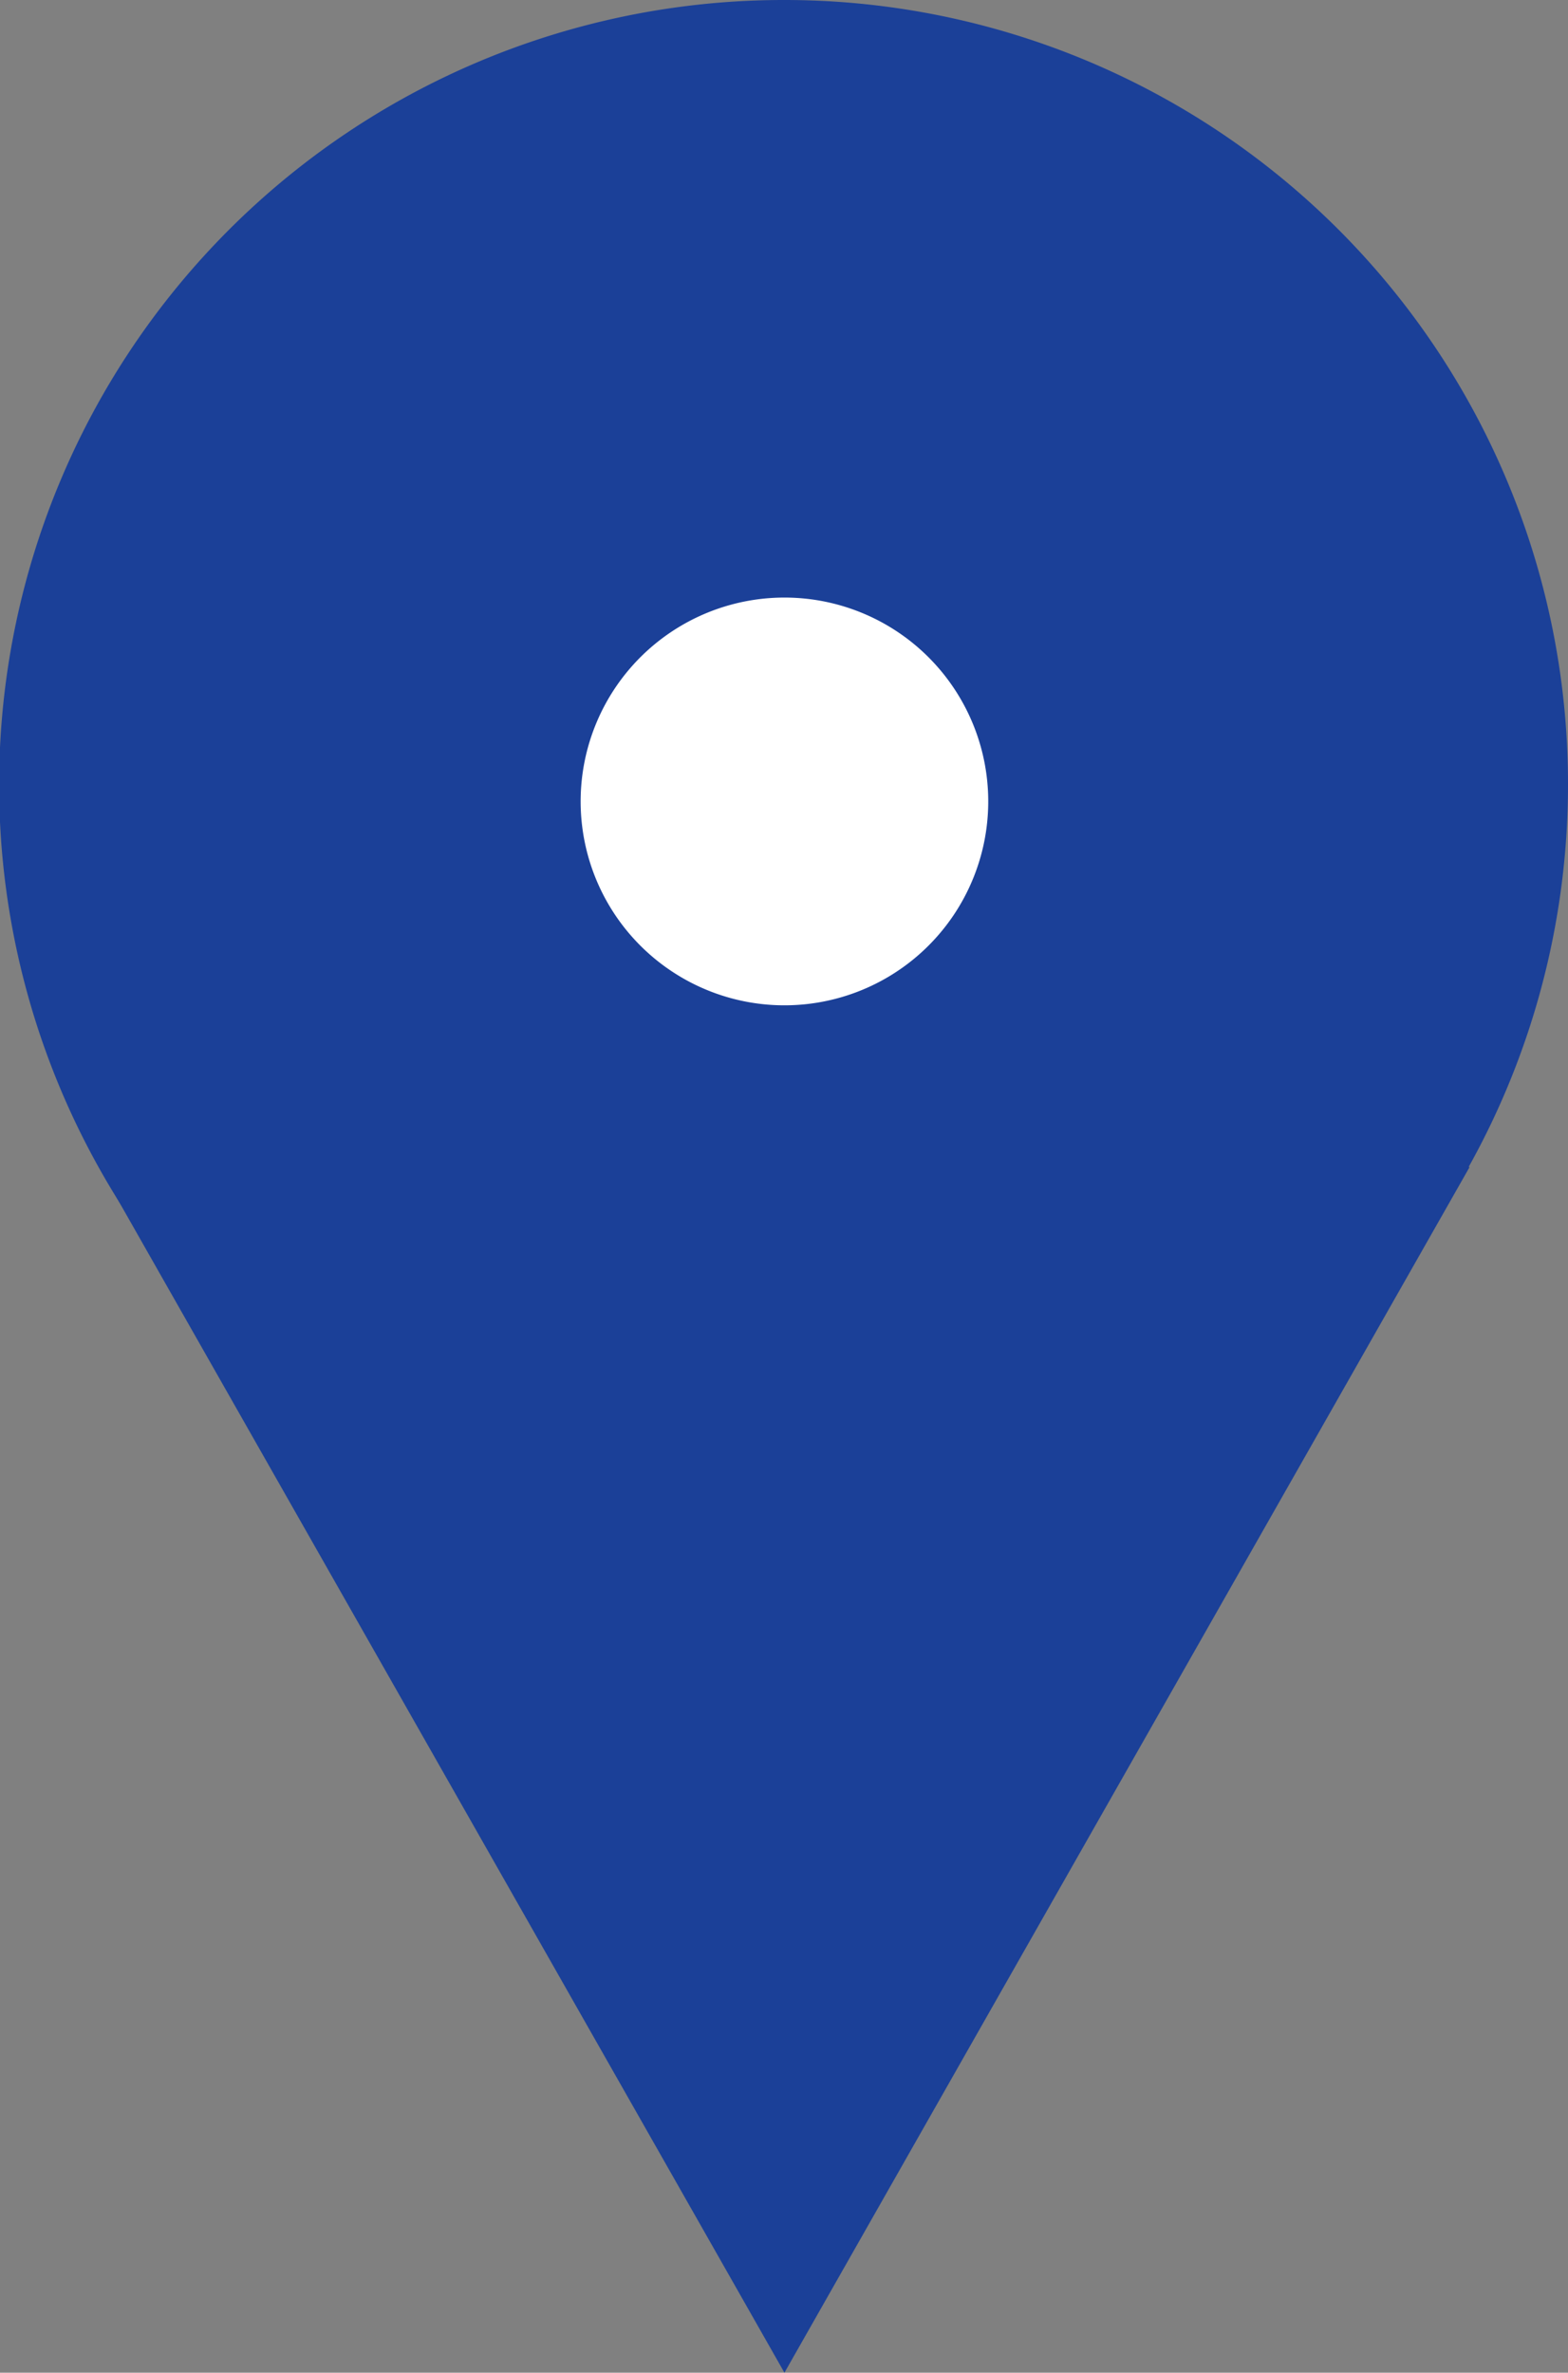
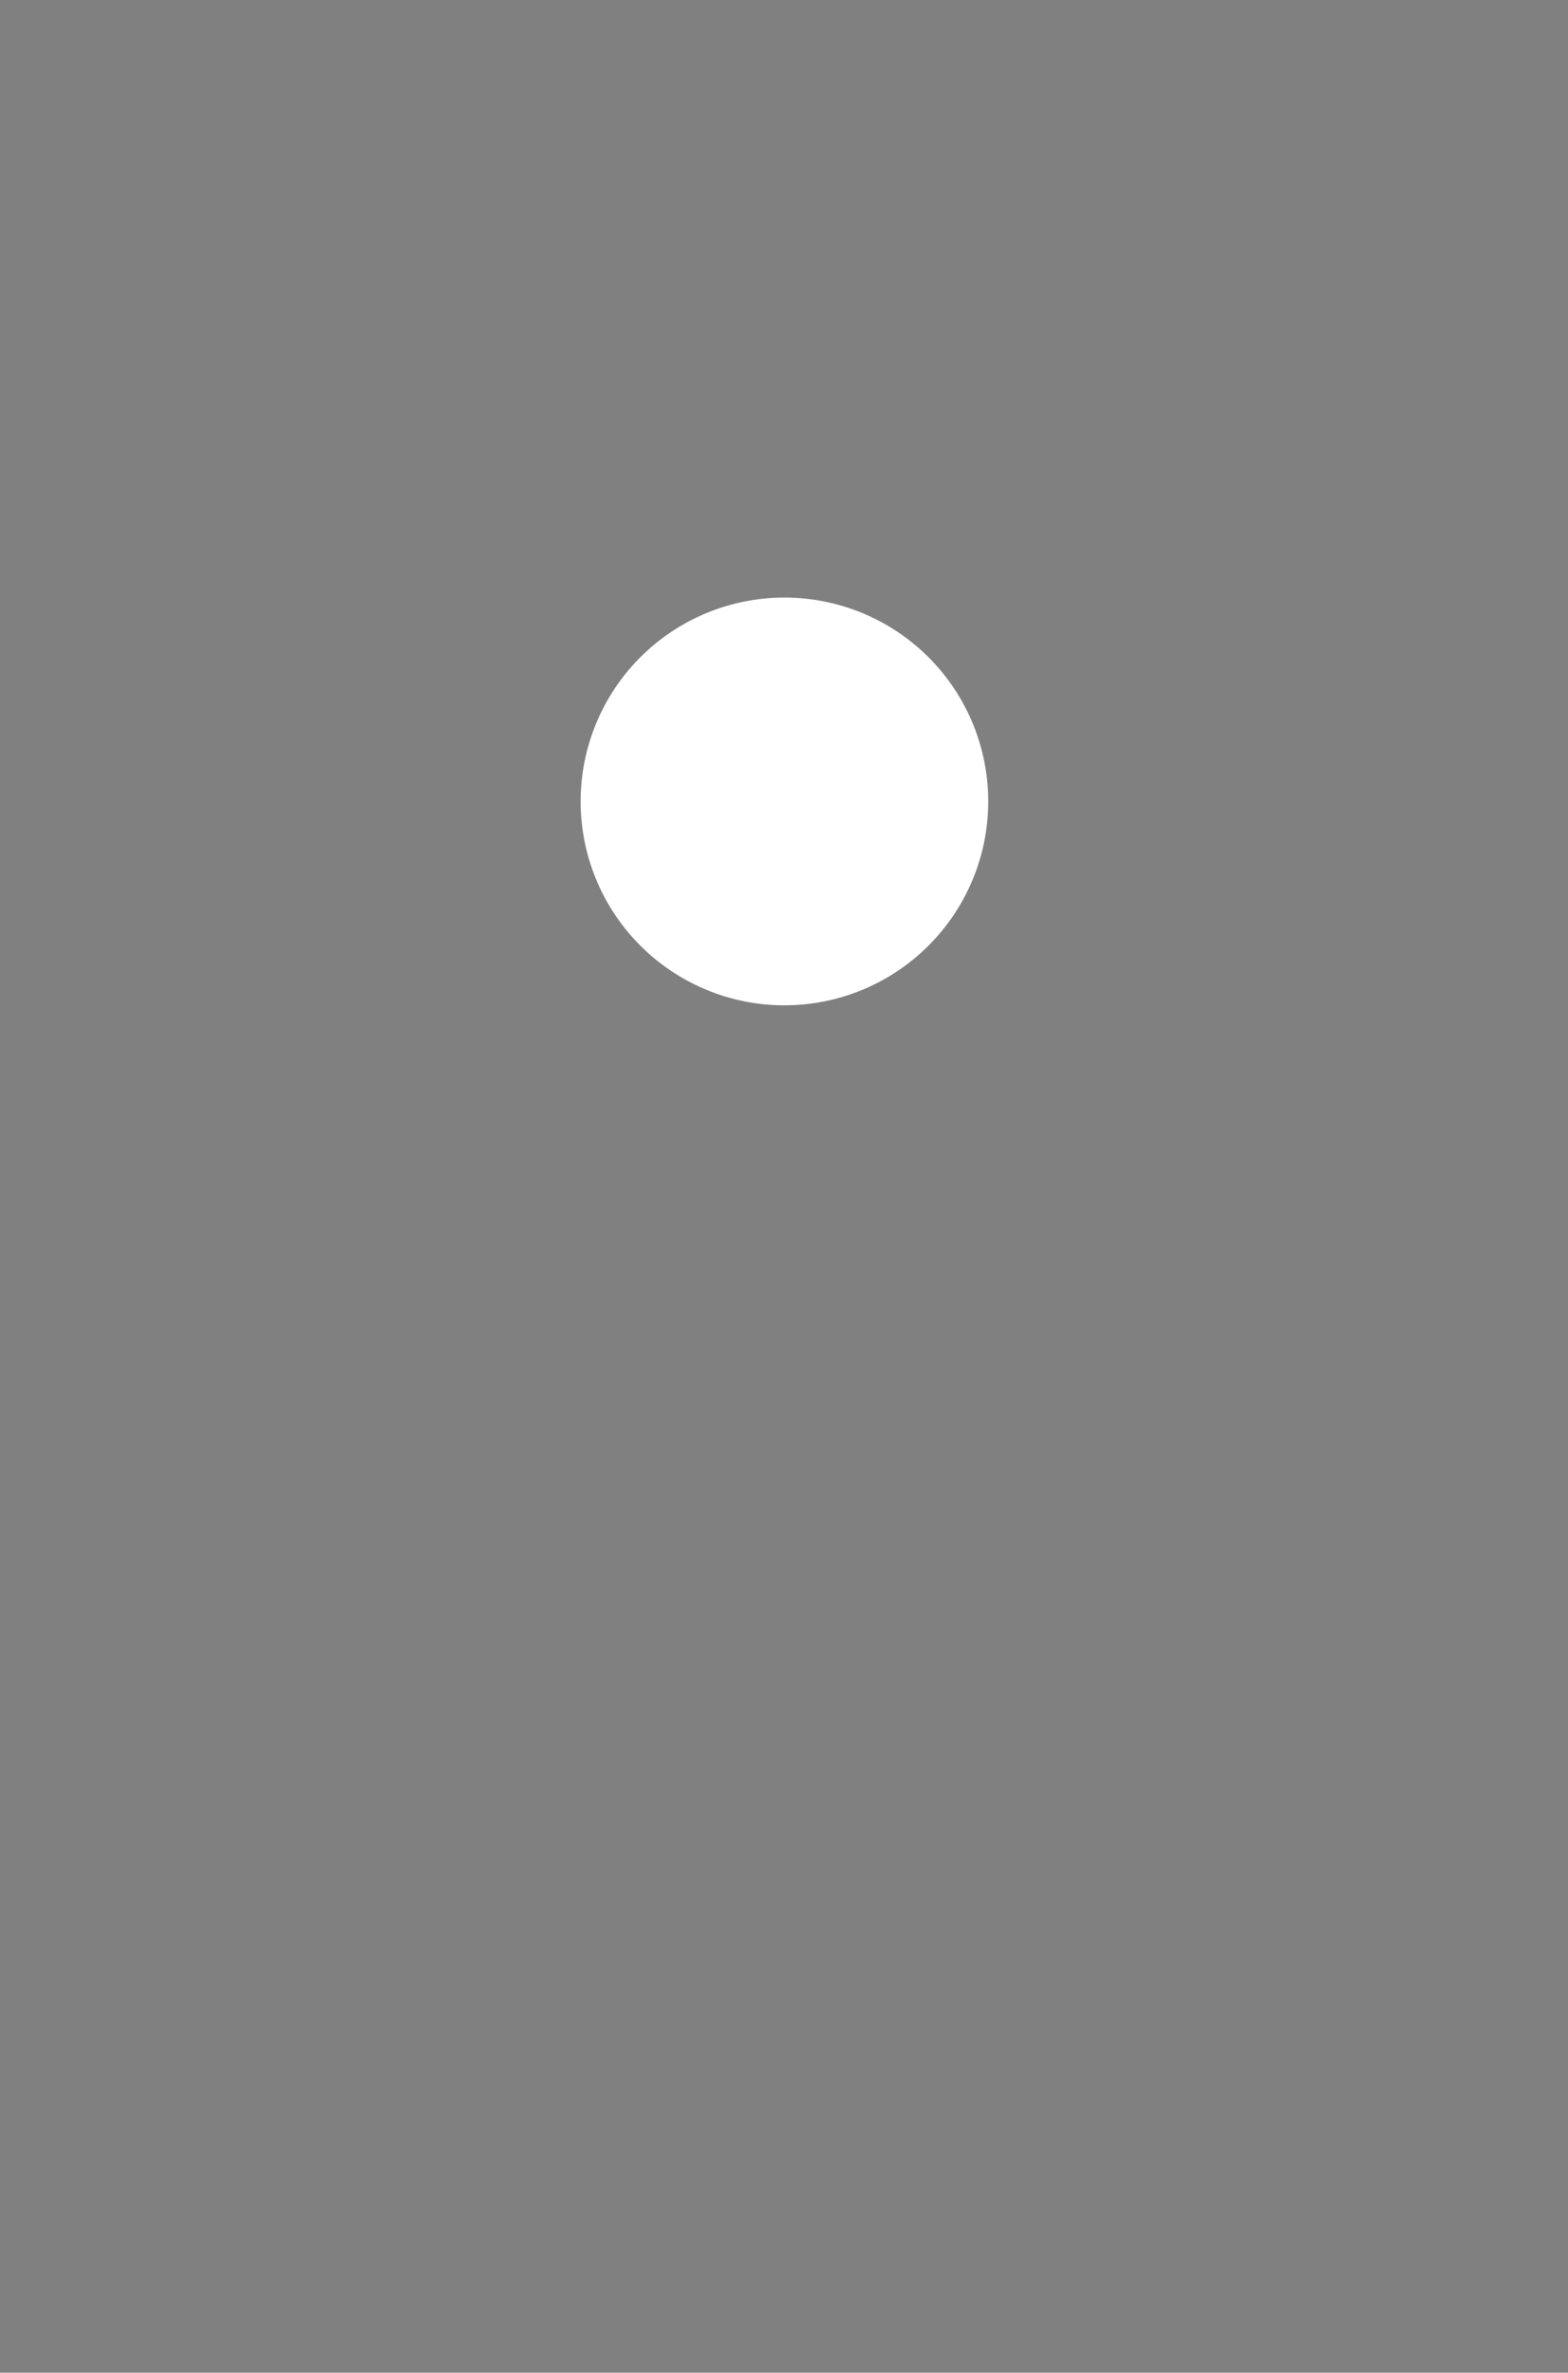
<svg xmlns="http://www.w3.org/2000/svg" viewBox="0 0 17.85 27">
  <rect x="0" y="0" width="17.85" height="27" fill="#808080" stroke="none" />
  <defs>
    <style>.cls-1{fill:#1B4098;}.cls-2{fill:#fff;}</style>
  </defs>
  <title>アセット 4</title>
  <g id="レイヤー_2" data-name="レイヤー 2">
    <g id="レイヤー_1-2" data-name="レイヤー 1">
-       <path class="cls-1" d="M17.85,8.91A8.93,8.93,0,1,1,8.92,0,8.92,8.92,0,0,1,17.85,8.91Z" />
-       <polygon class="cls-1" points="1.13 13.28 8.93 27 16.73 13.28 1.13 13.28" />
      <path class="cls-2" d="M11.25,9.11A2.32,2.32,0,1,1,8.93,6.8,2.32,2.32,0,0,1,11.25,9.11Z" />
    </g>
  </g>
</svg>